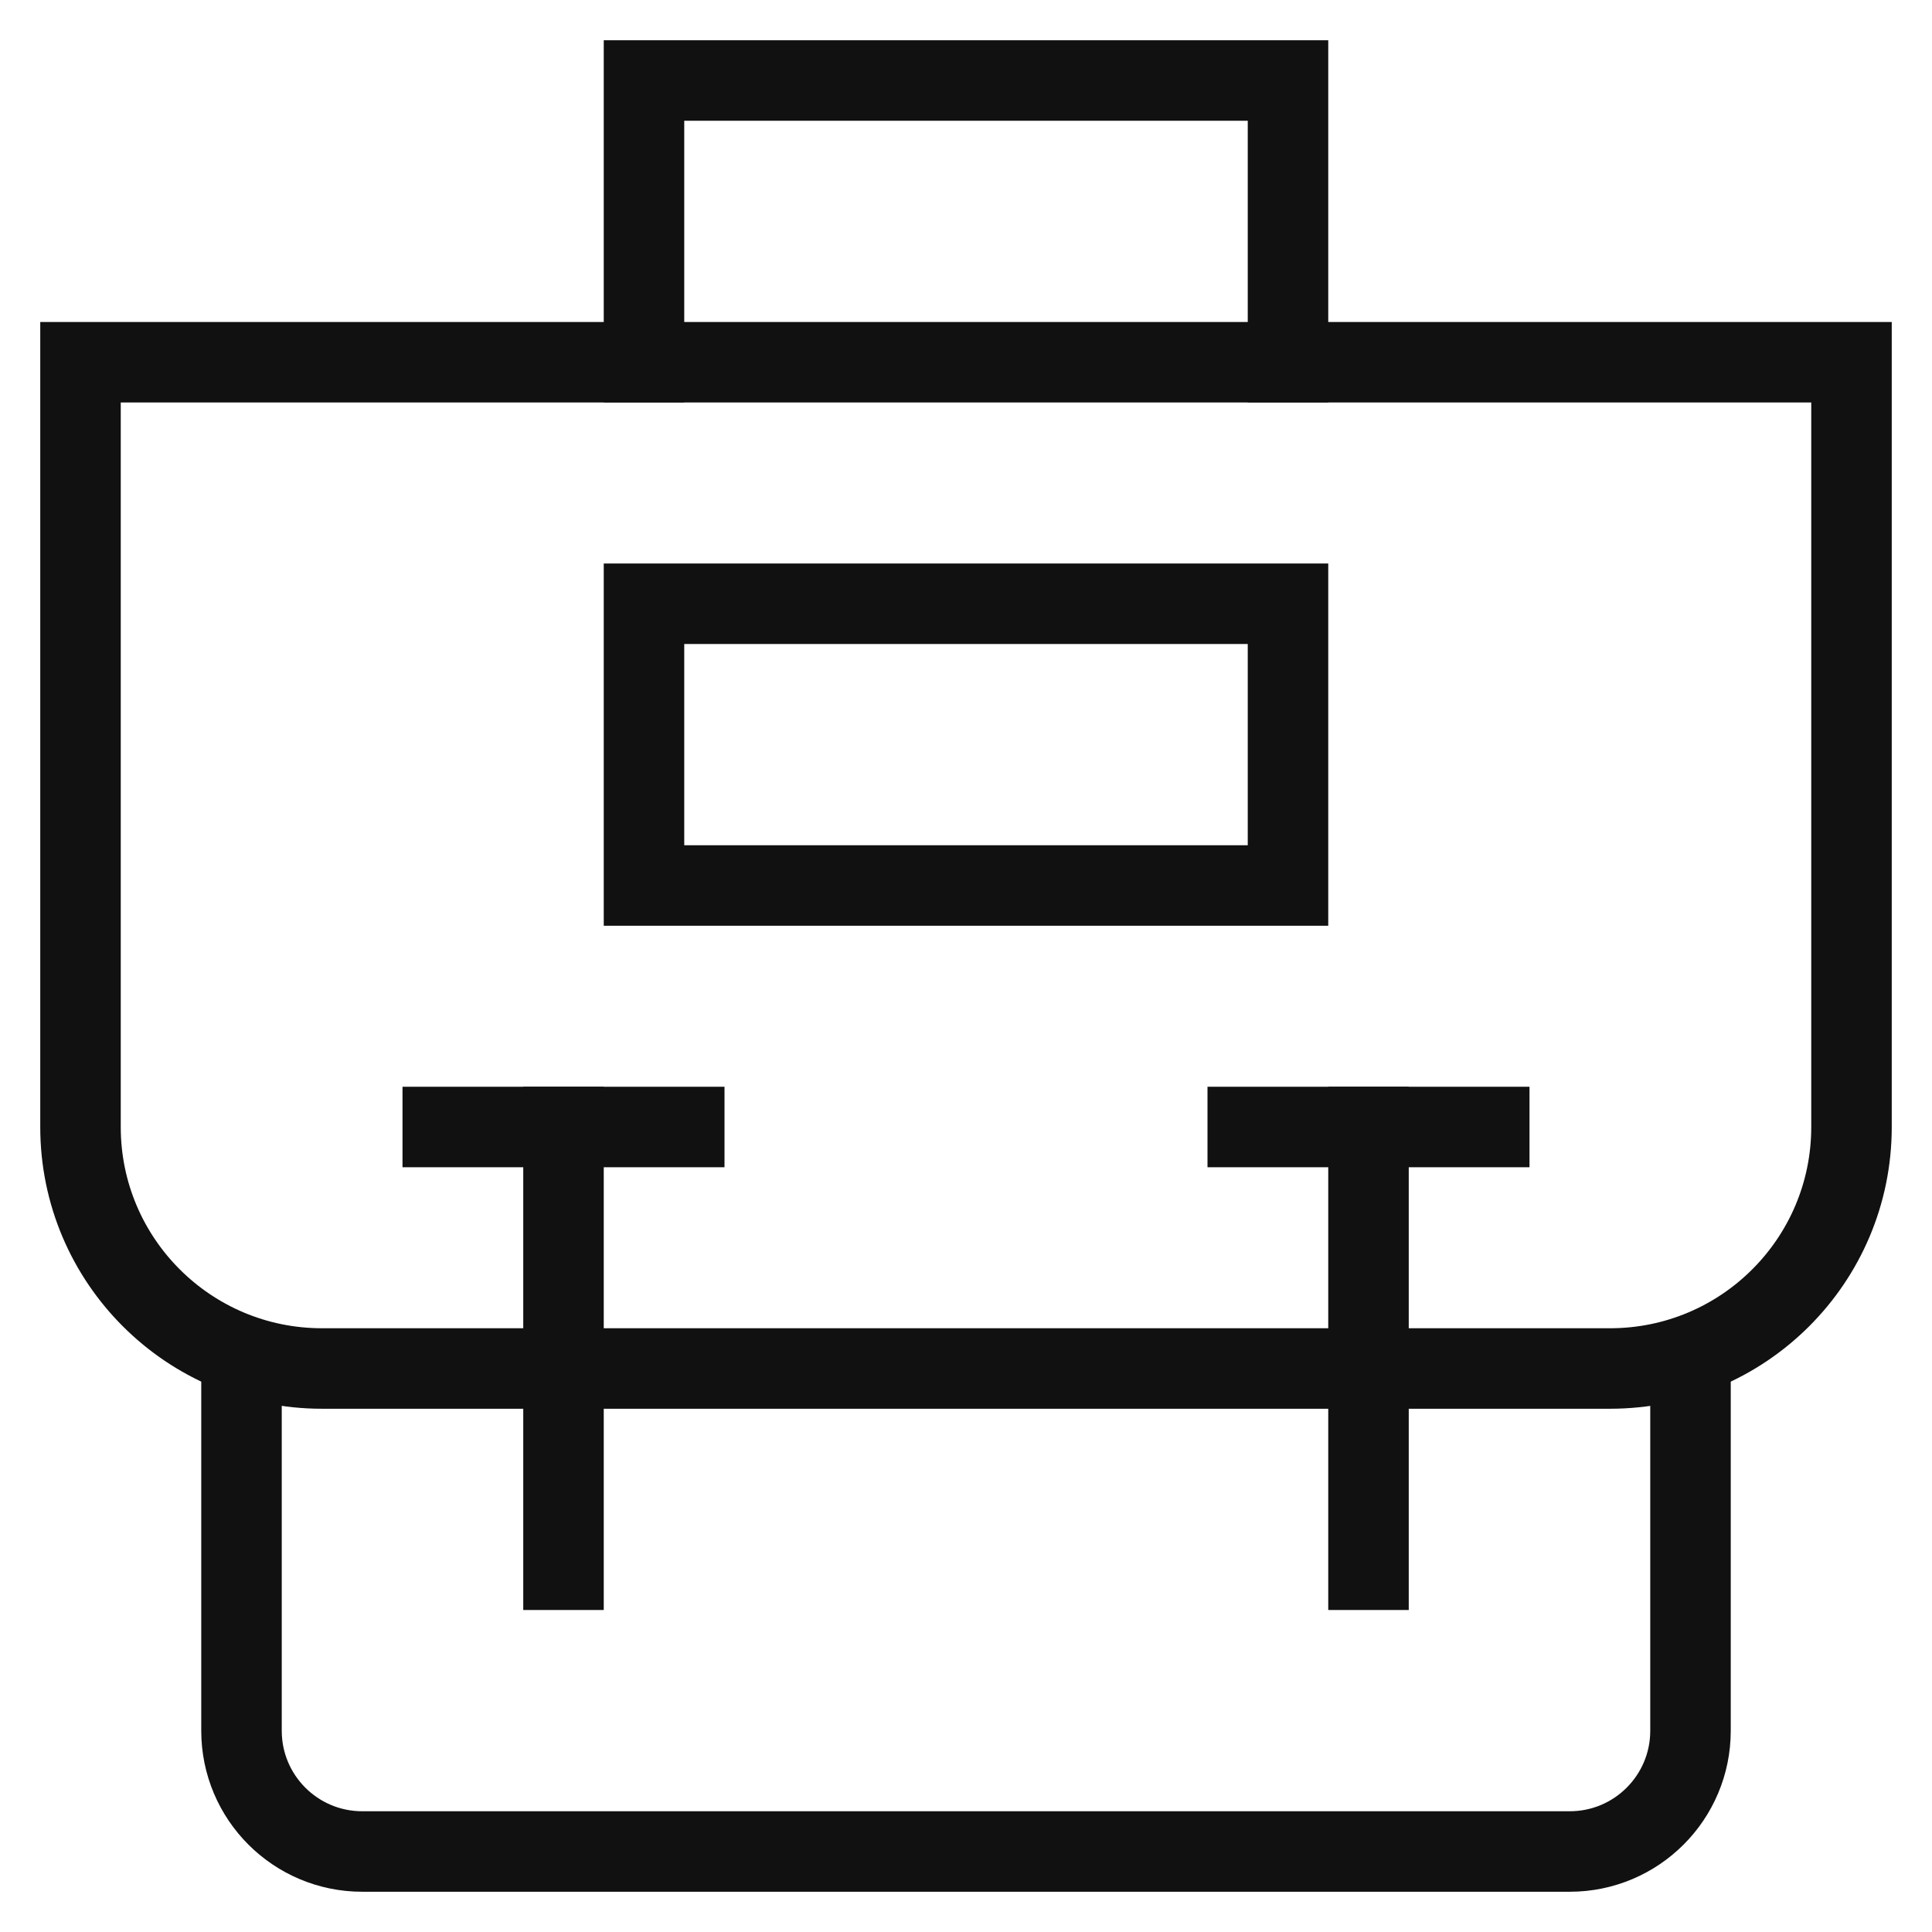
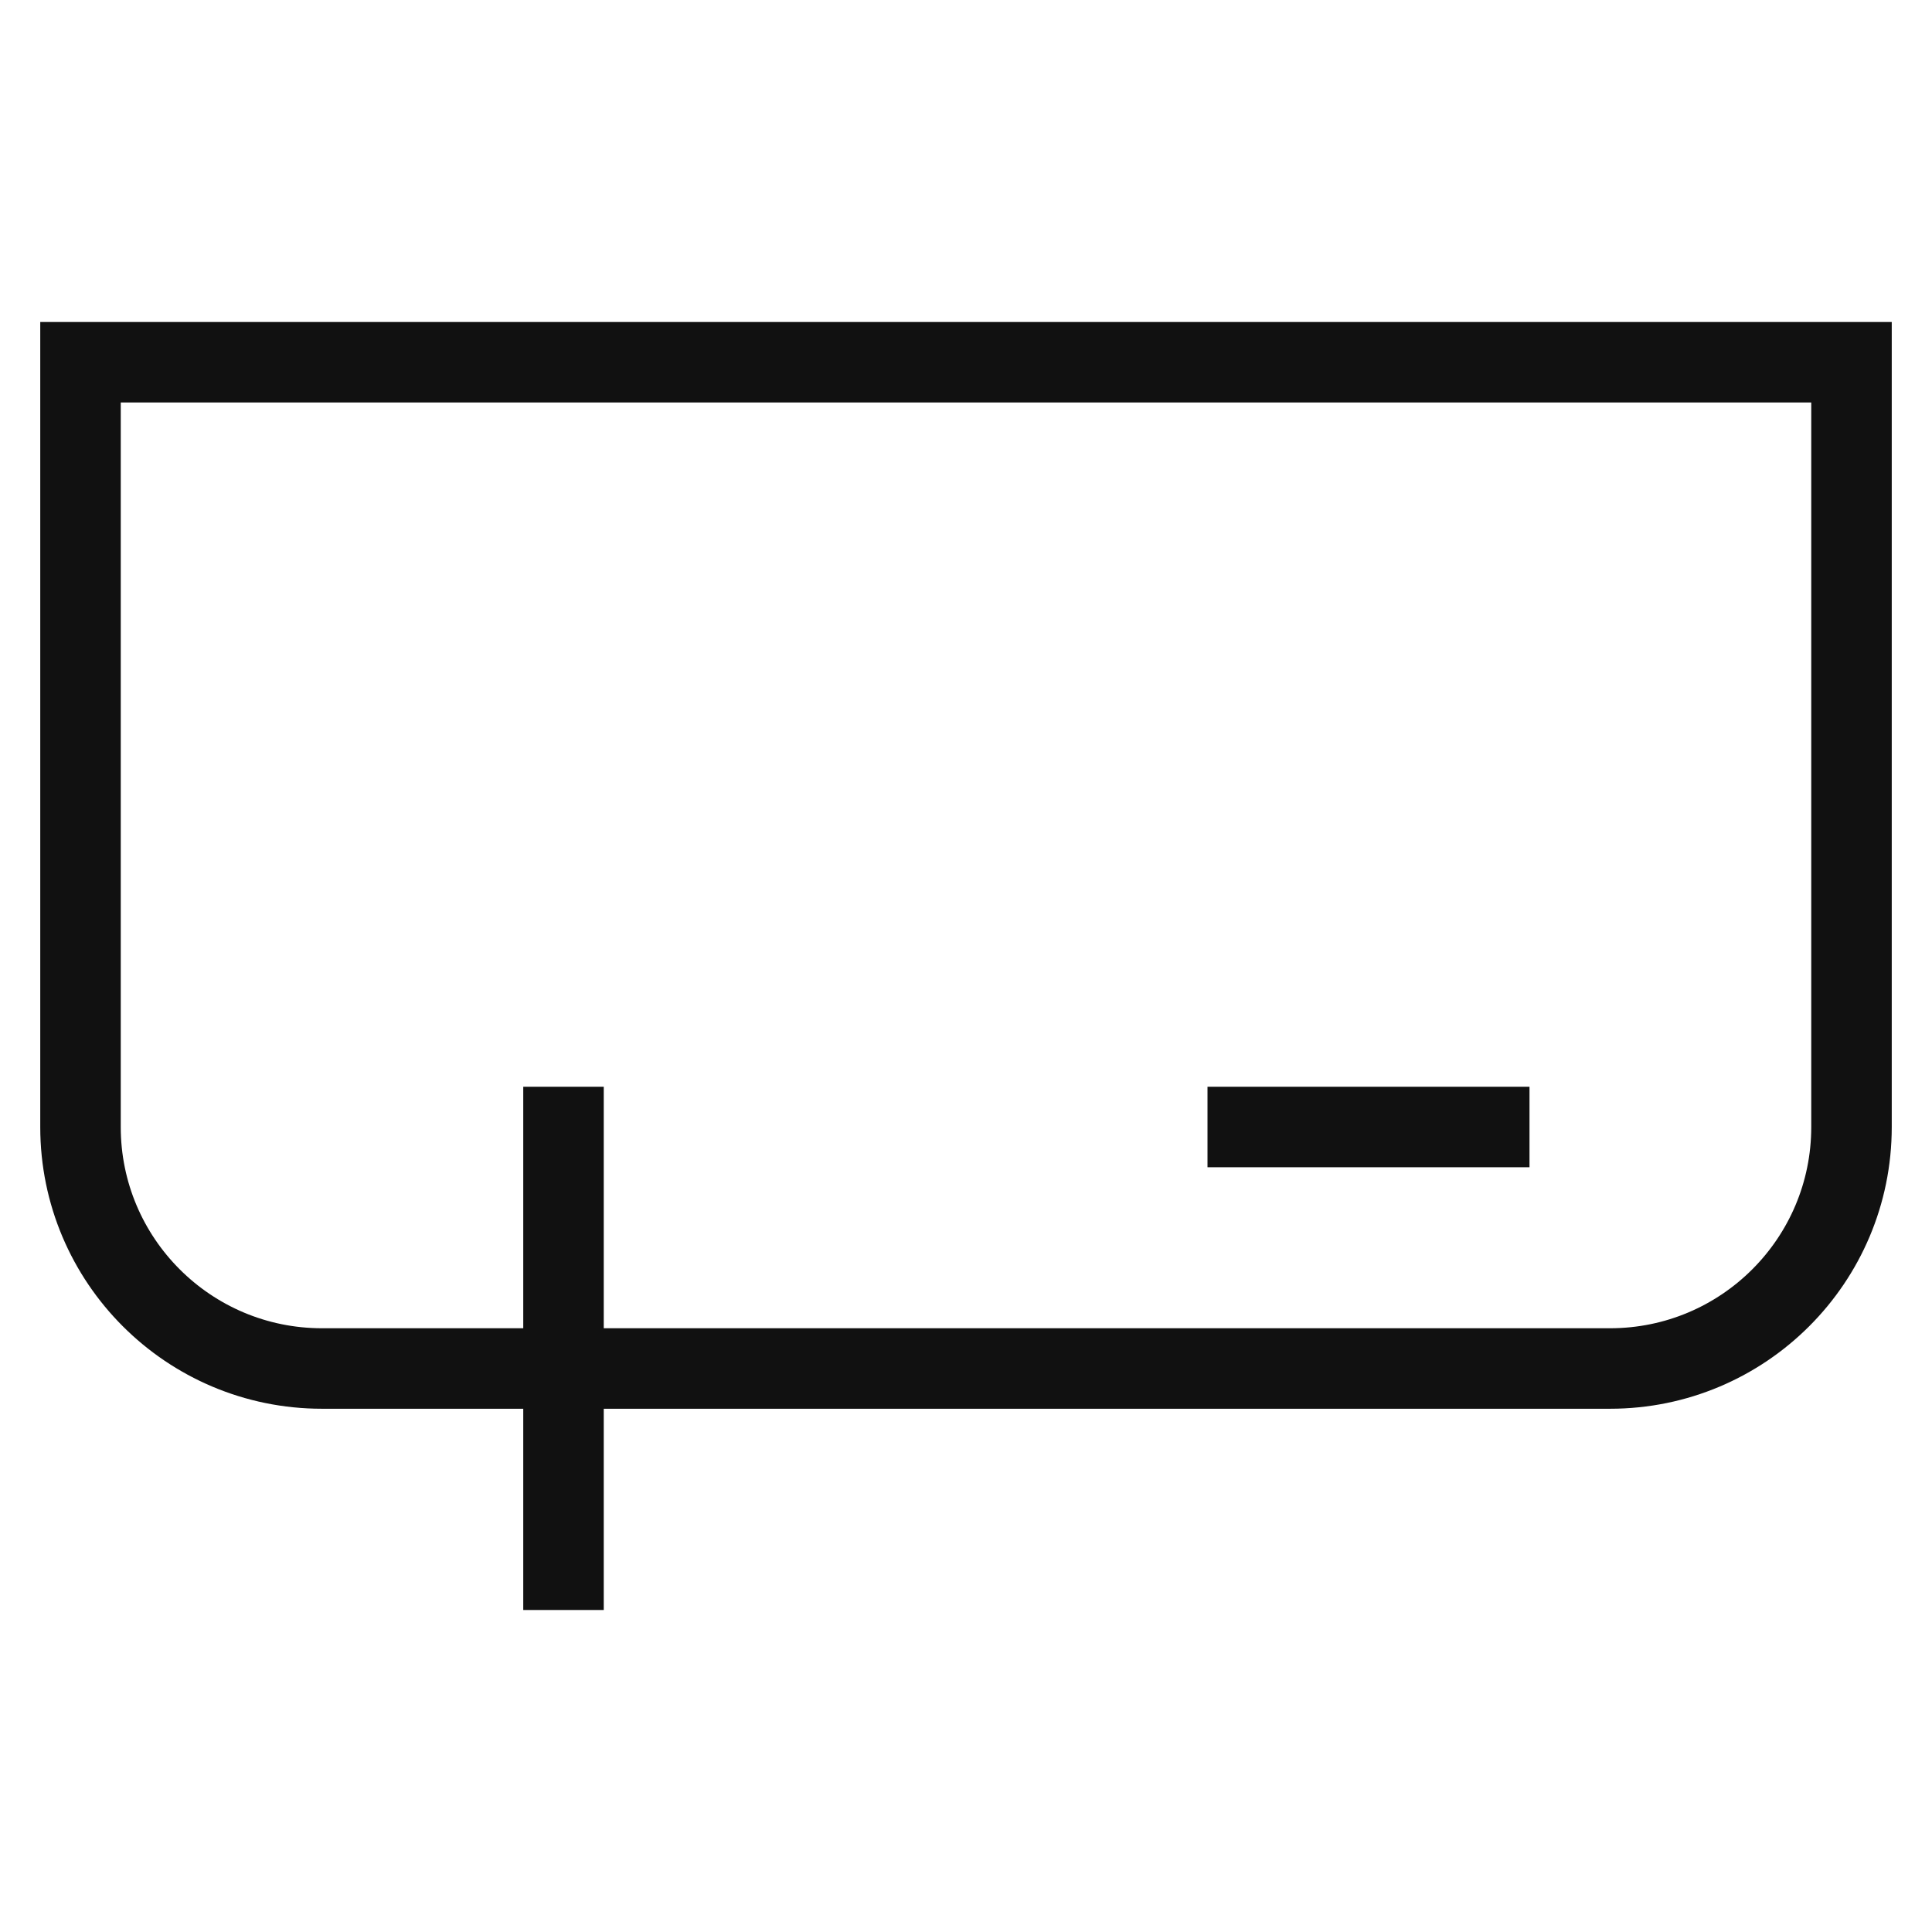
<svg xmlns="http://www.w3.org/2000/svg" x="0px" y="0px" viewBox="0 0 48 48" width="48" height="48">
  <g class="nc-icon-wrapper" fill="#111111">
-     <polyline data-color="color-2" fill="none" stroke="#111111" stroke-width="2" stroke-linecap="square" stroke-miterlimit="10" points=" 16,9 16,2 32,2 32,9 " stroke-linejoin="miter" />
-     <path data-cap="butt" fill="none" stroke="#111111" stroke-width="2" stroke-miterlimit="10" d="M42,33.658V43c0,1.657-1.343,3-3,3H9 c-1.657,0-3-1.343-3-3v-9.342" stroke-linecap="butt" stroke-linejoin="miter" />
    <path fill="none" stroke="#111111" stroke-width="2" stroke-linecap="square" stroke-miterlimit="10" d="M40,34H8 c-3.314,0-6-2.686-6-6V9h44v19C46,31.314,43.314,34,40,34z" stroke-linejoin="miter" />
-     <line data-color="color-2" fill="none" stroke="#111111" stroke-width="2" stroke-linecap="square" stroke-miterlimit="10" x1="11" y1="28" x2="17" y2="28" stroke-linejoin="miter" />
    <line data-color="color-2" fill="none" stroke="#111111" stroke-width="2" stroke-linecap="square" stroke-miterlimit="10" x1="14" y1="28" x2="14" y2="39" stroke-linejoin="miter" />
    <line data-color="color-2" fill="none" stroke="#111111" stroke-width="2" stroke-linecap="square" stroke-miterlimit="10" x1="31" y1="28" x2="37" y2="28" stroke-linejoin="miter" />
-     <line data-color="color-2" fill="none" stroke="#111111" stroke-width="2" stroke-linecap="square" stroke-miterlimit="10" x1="34" y1="28" x2="34" y2="39" stroke-linejoin="miter" />
-     <rect data-color="color-2" x="16" y="15" fill="none" stroke="#111111" stroke-width="2" stroke-linecap="square" stroke-miterlimit="10" width="16" height="7" stroke-linejoin="miter" />
  </g>
</svg>